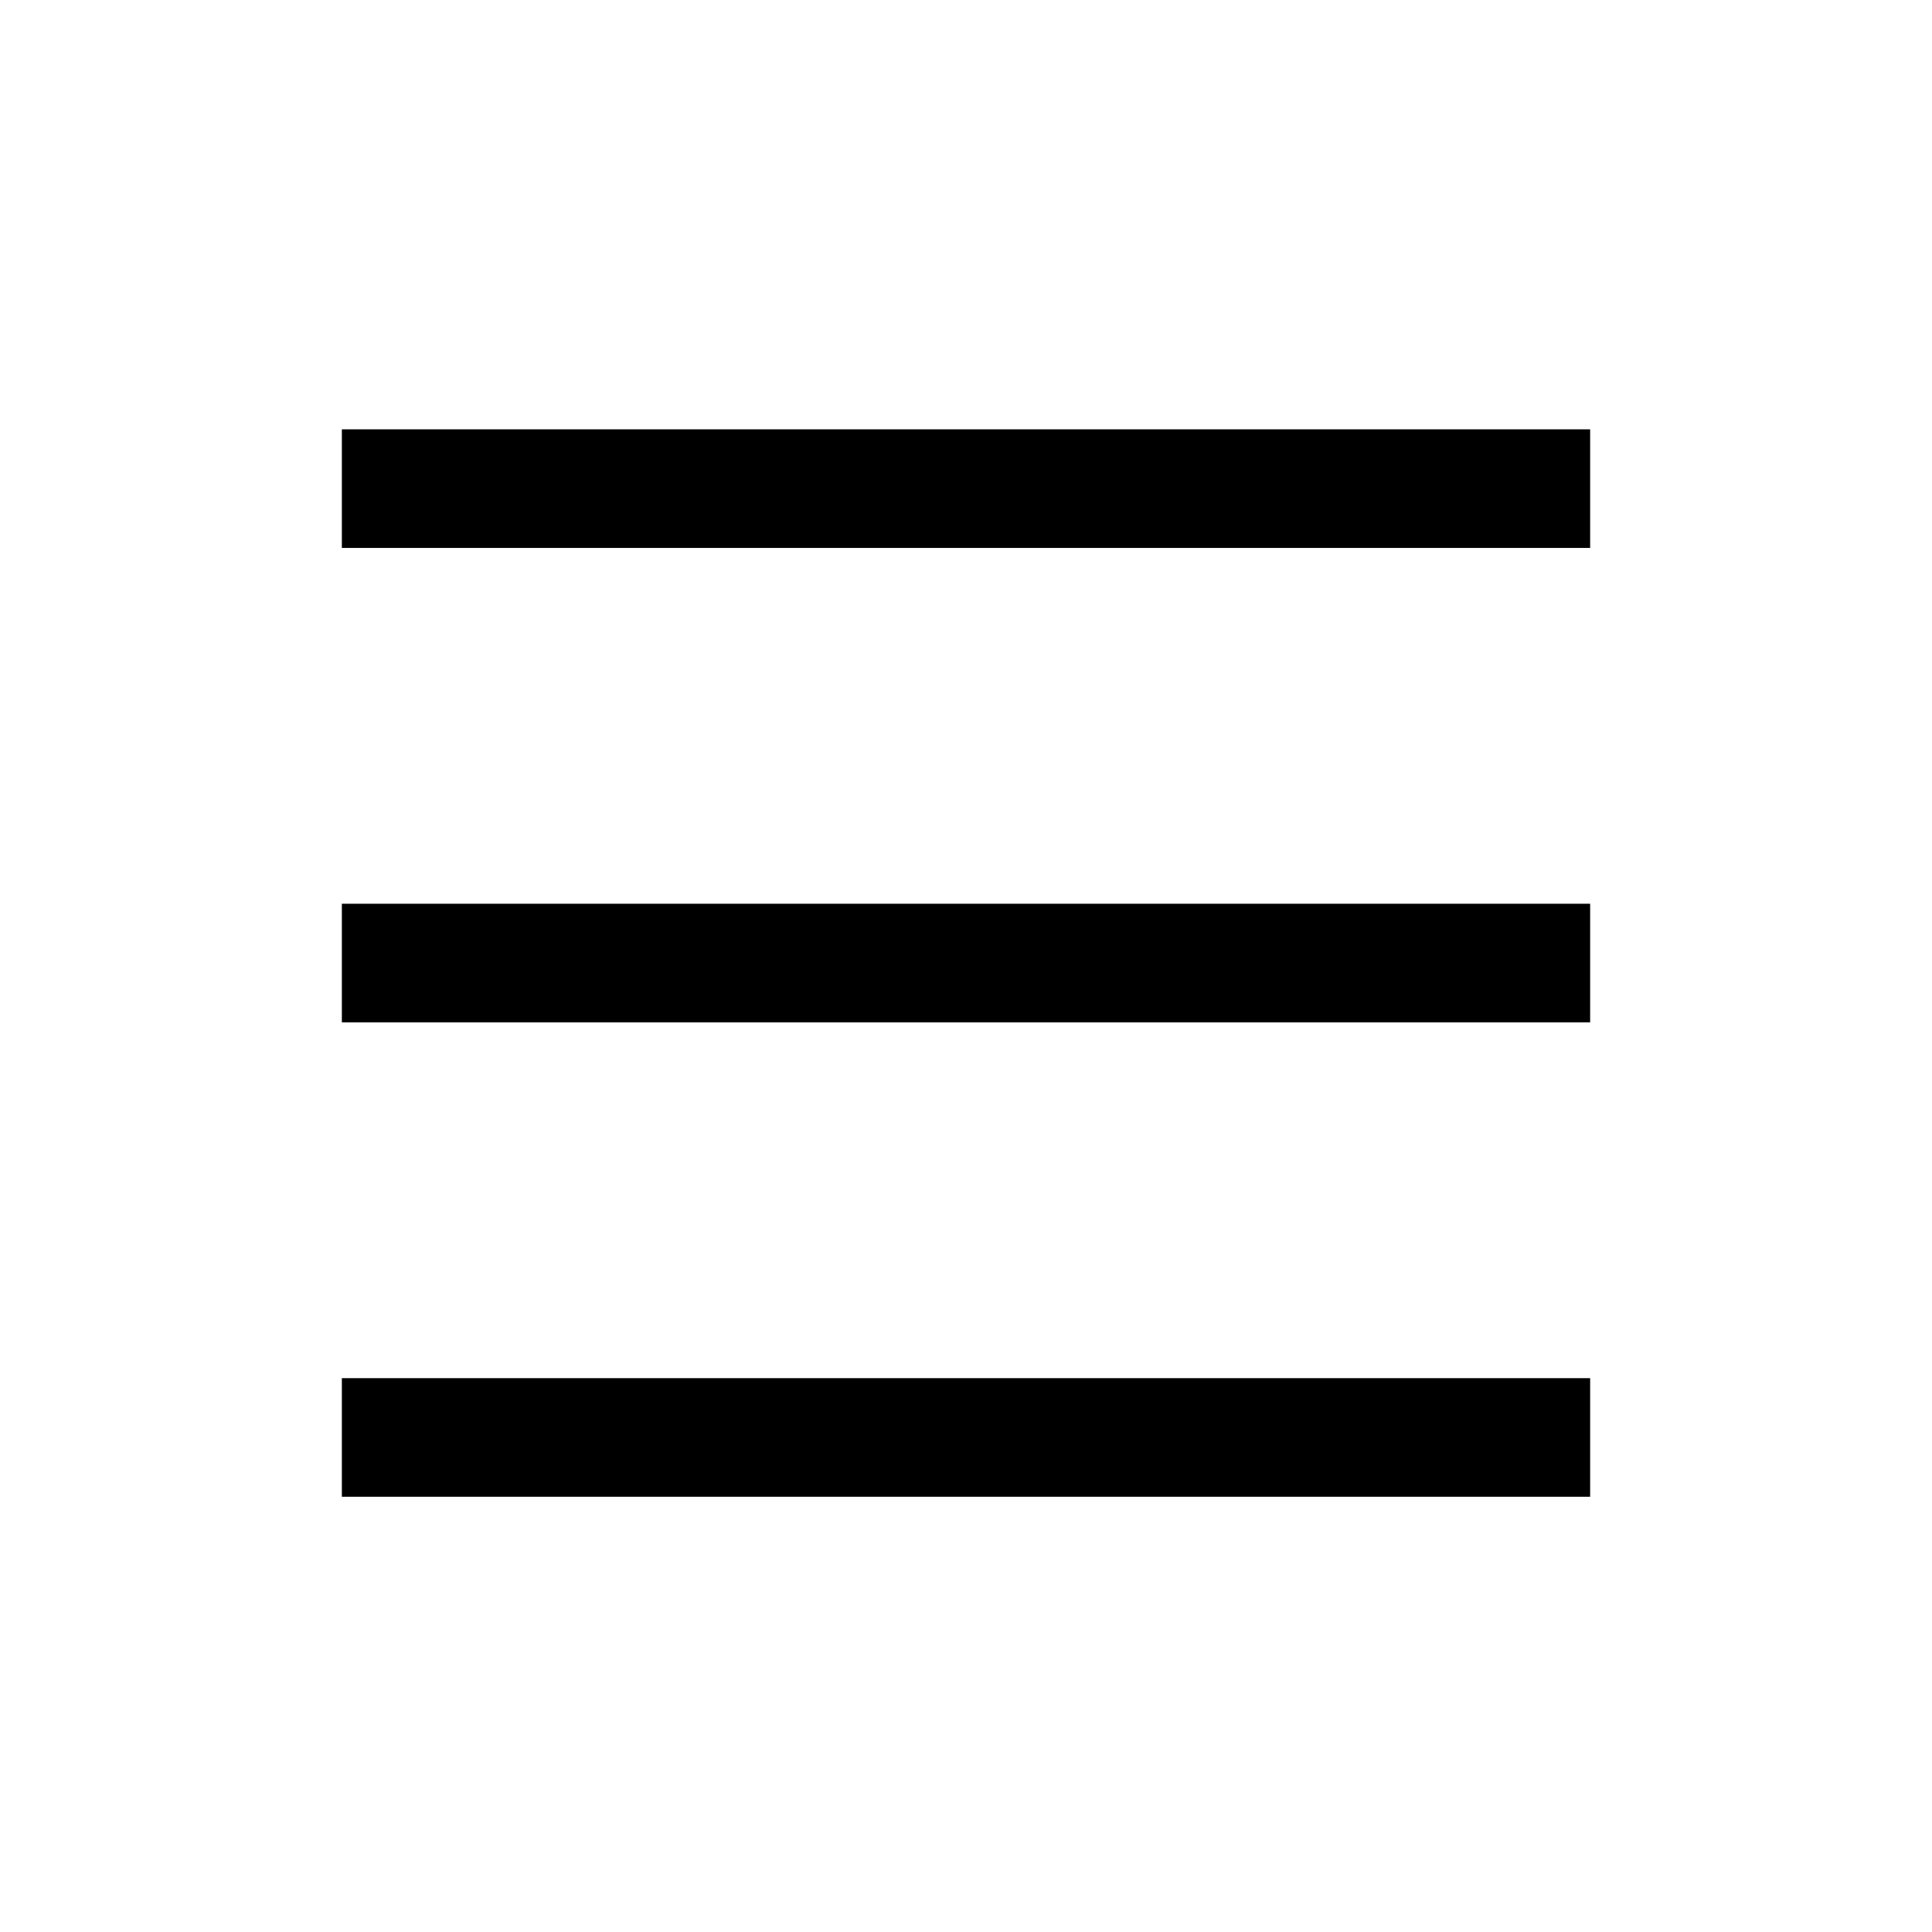
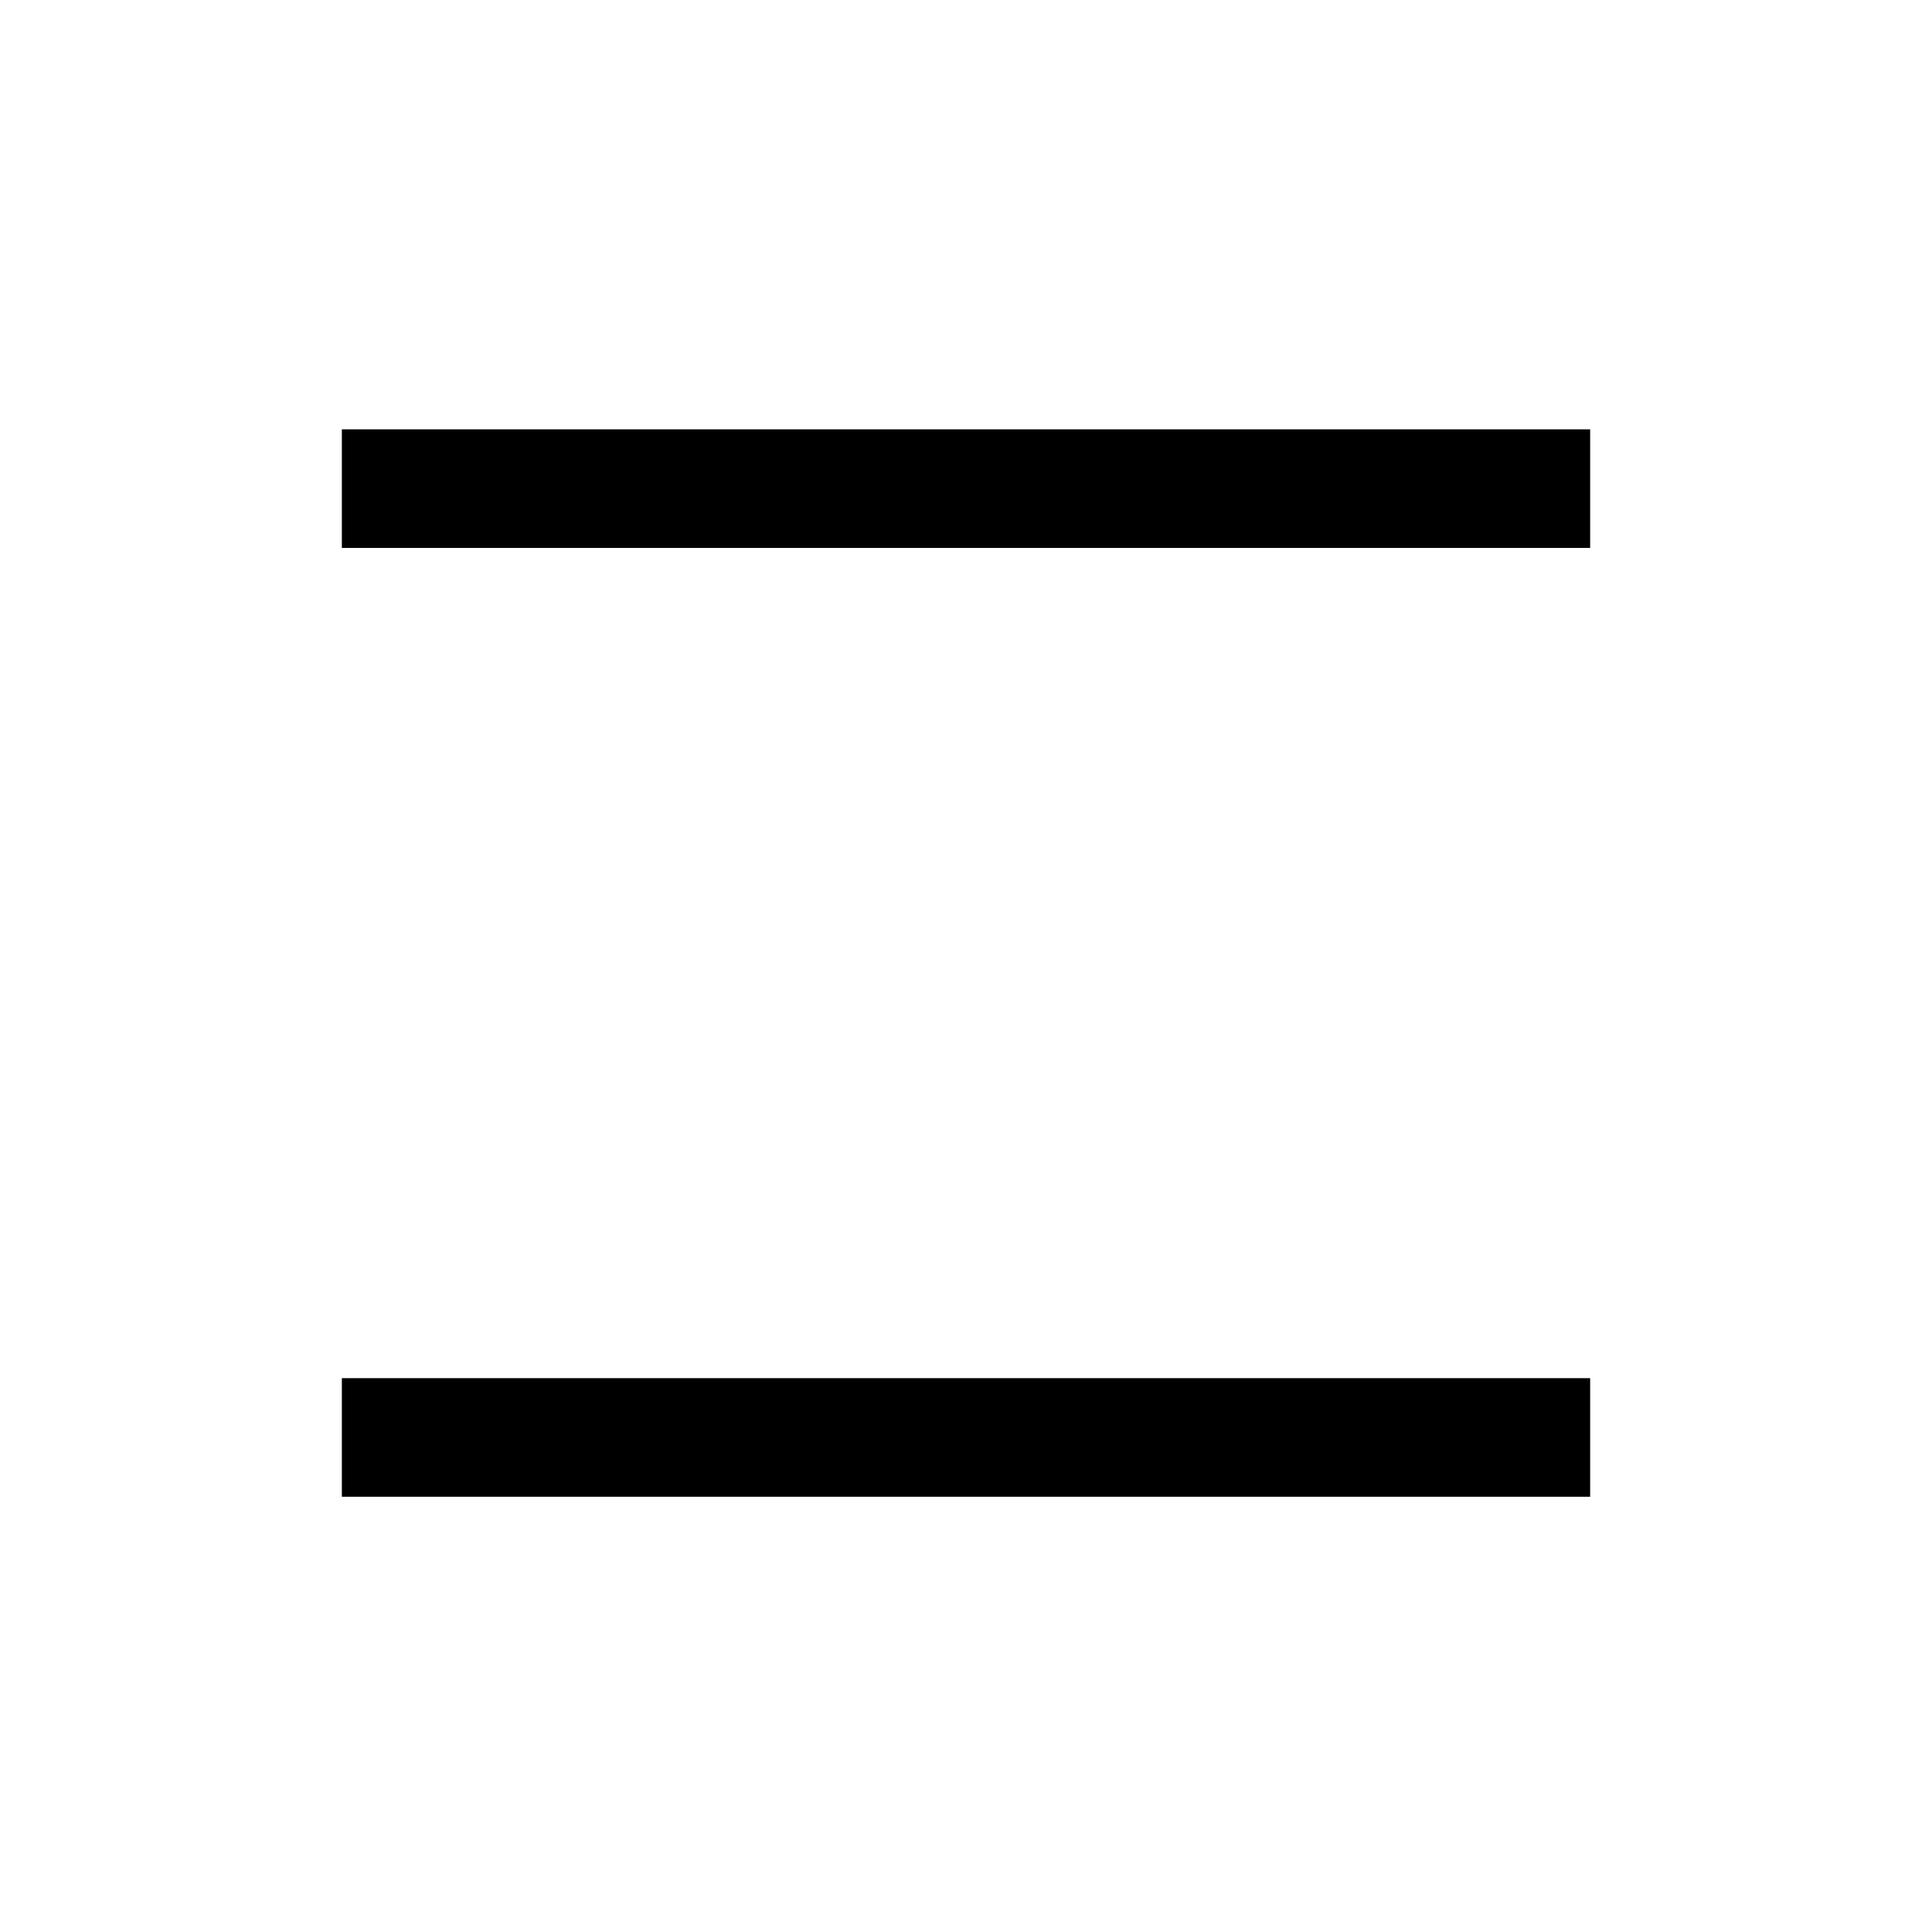
<svg xmlns="http://www.w3.org/2000/svg" width="18" height="18" viewBox="0 0 18 18" fill="none">
-   <path d="M14.815 8.42V9.525H3.185V8.42H14.815Z" fill="black" />
  <path d="M14.815 12.84V13.945H3.185V12.84H14.815Z" fill="black" />
  <path d="M14.815 4V5.105H3.185V4H14.815Z" fill="black" />
</svg>